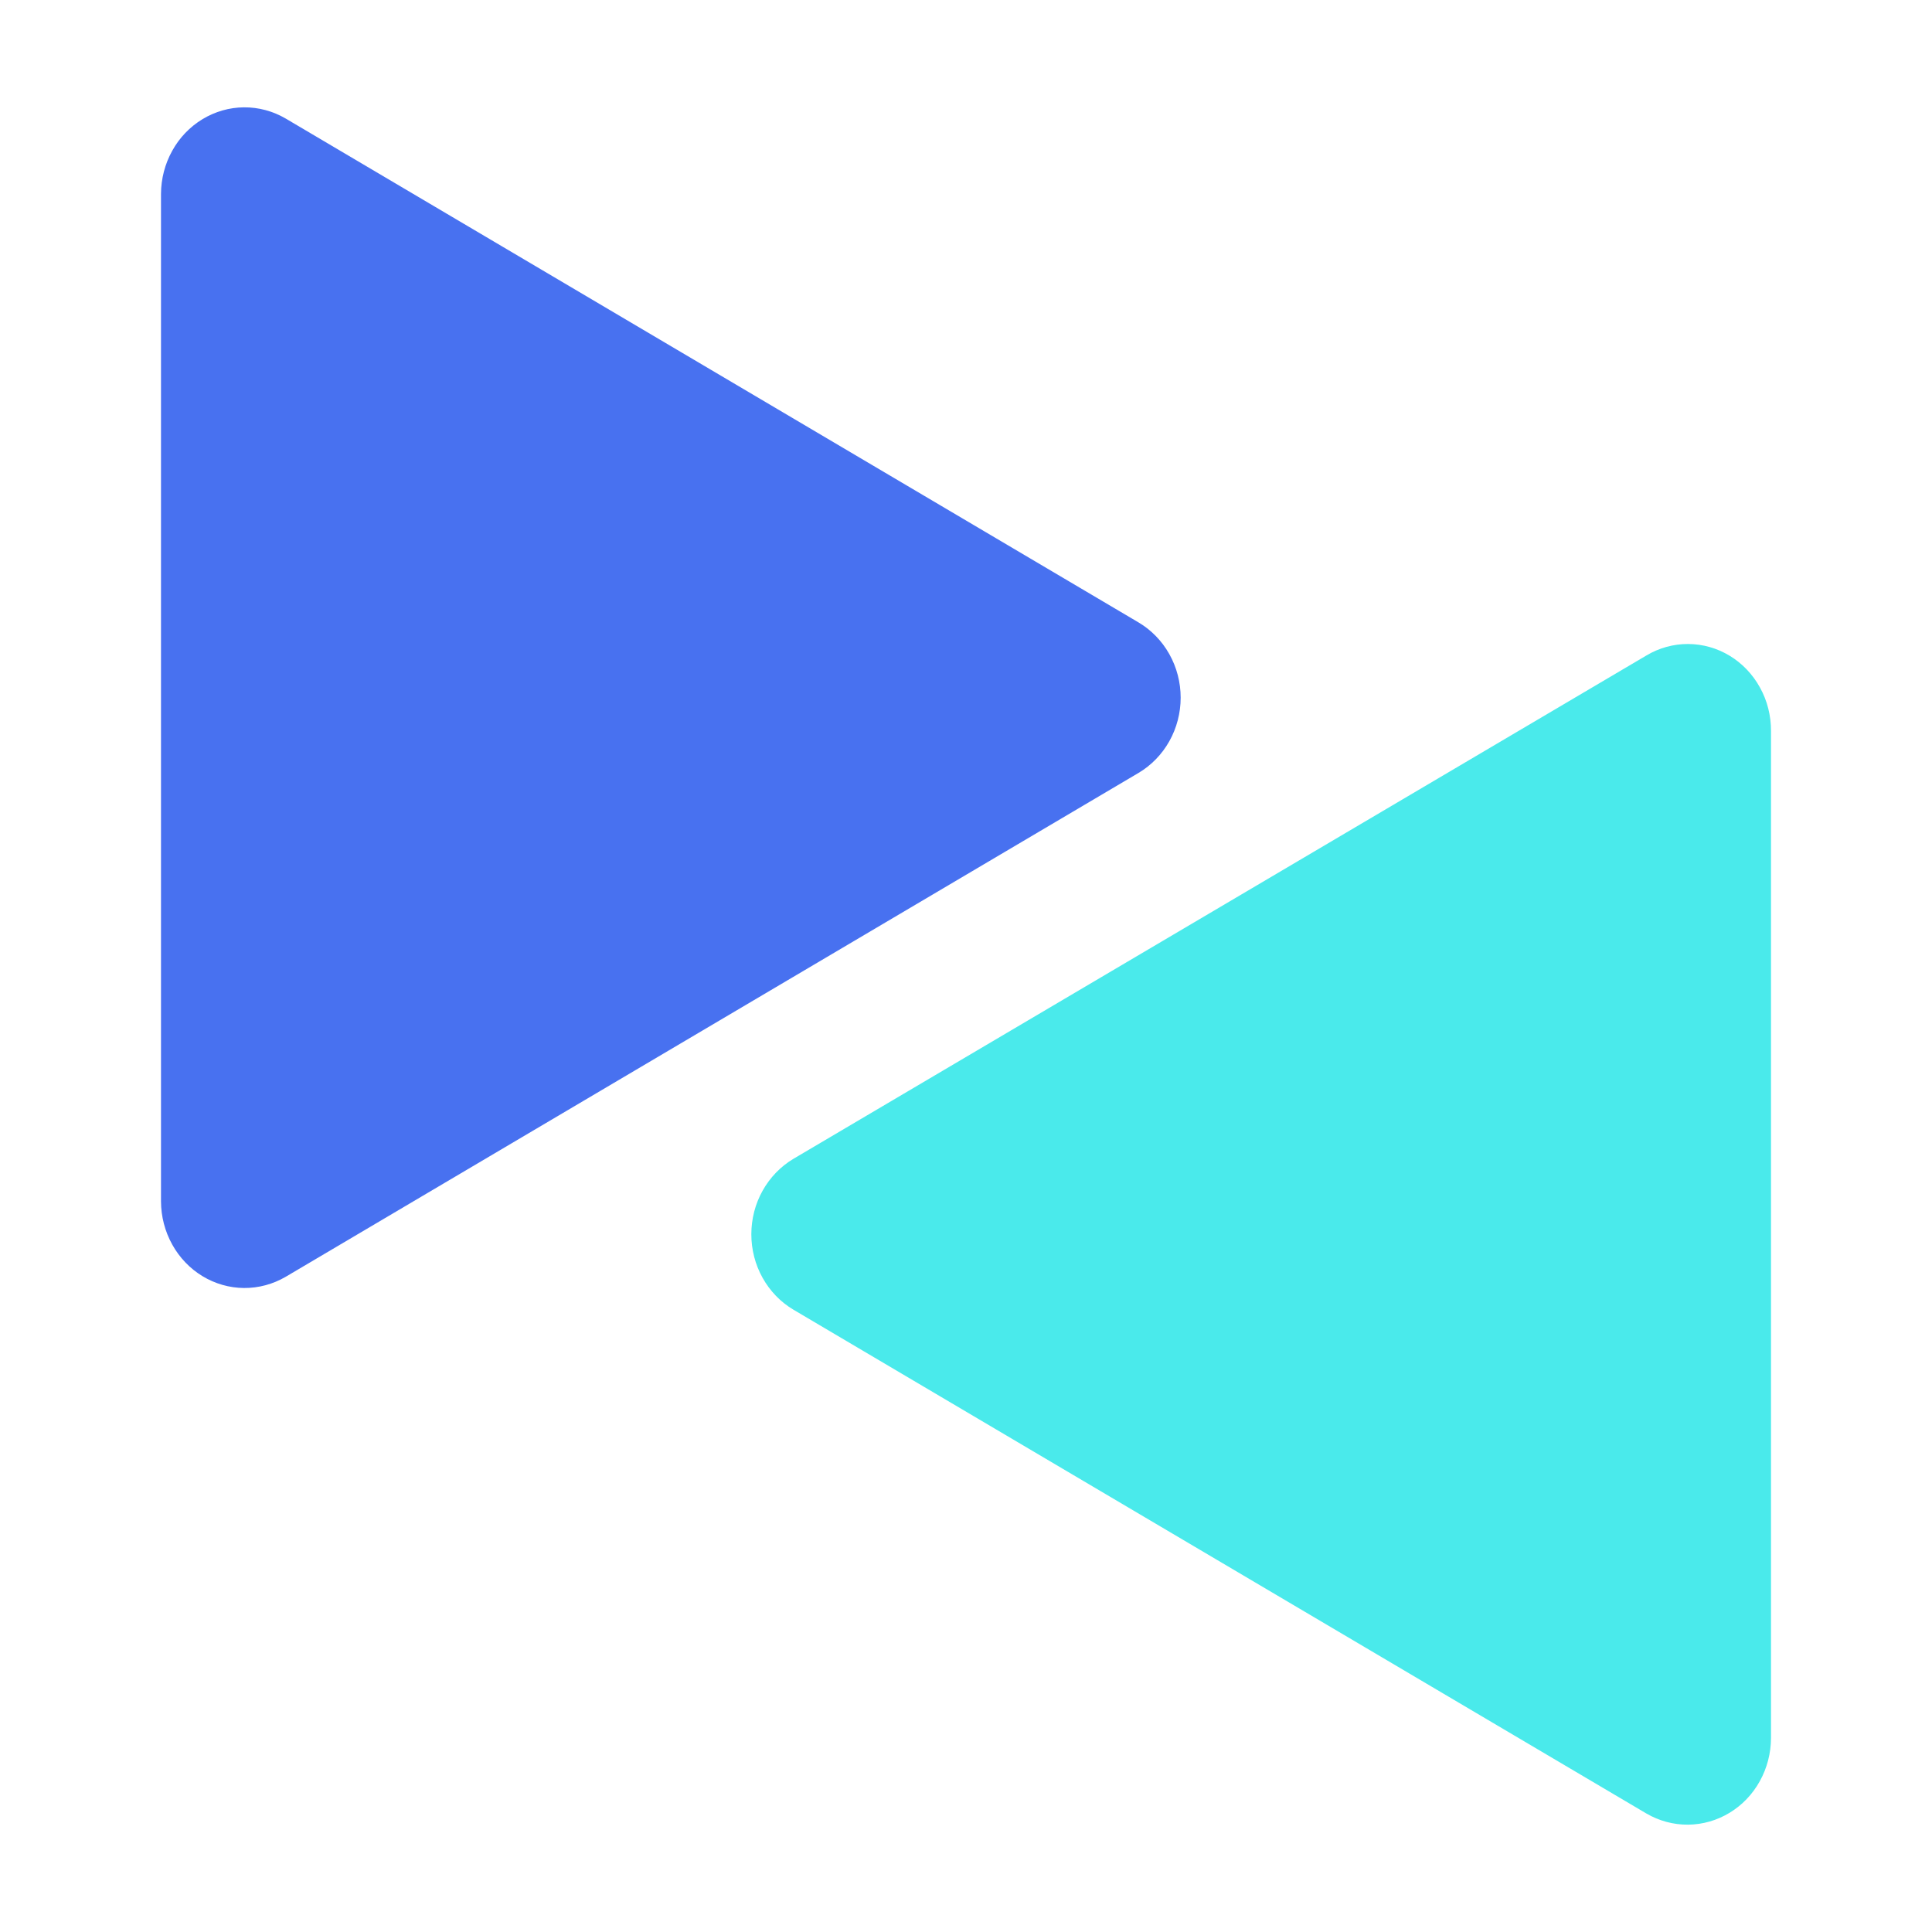
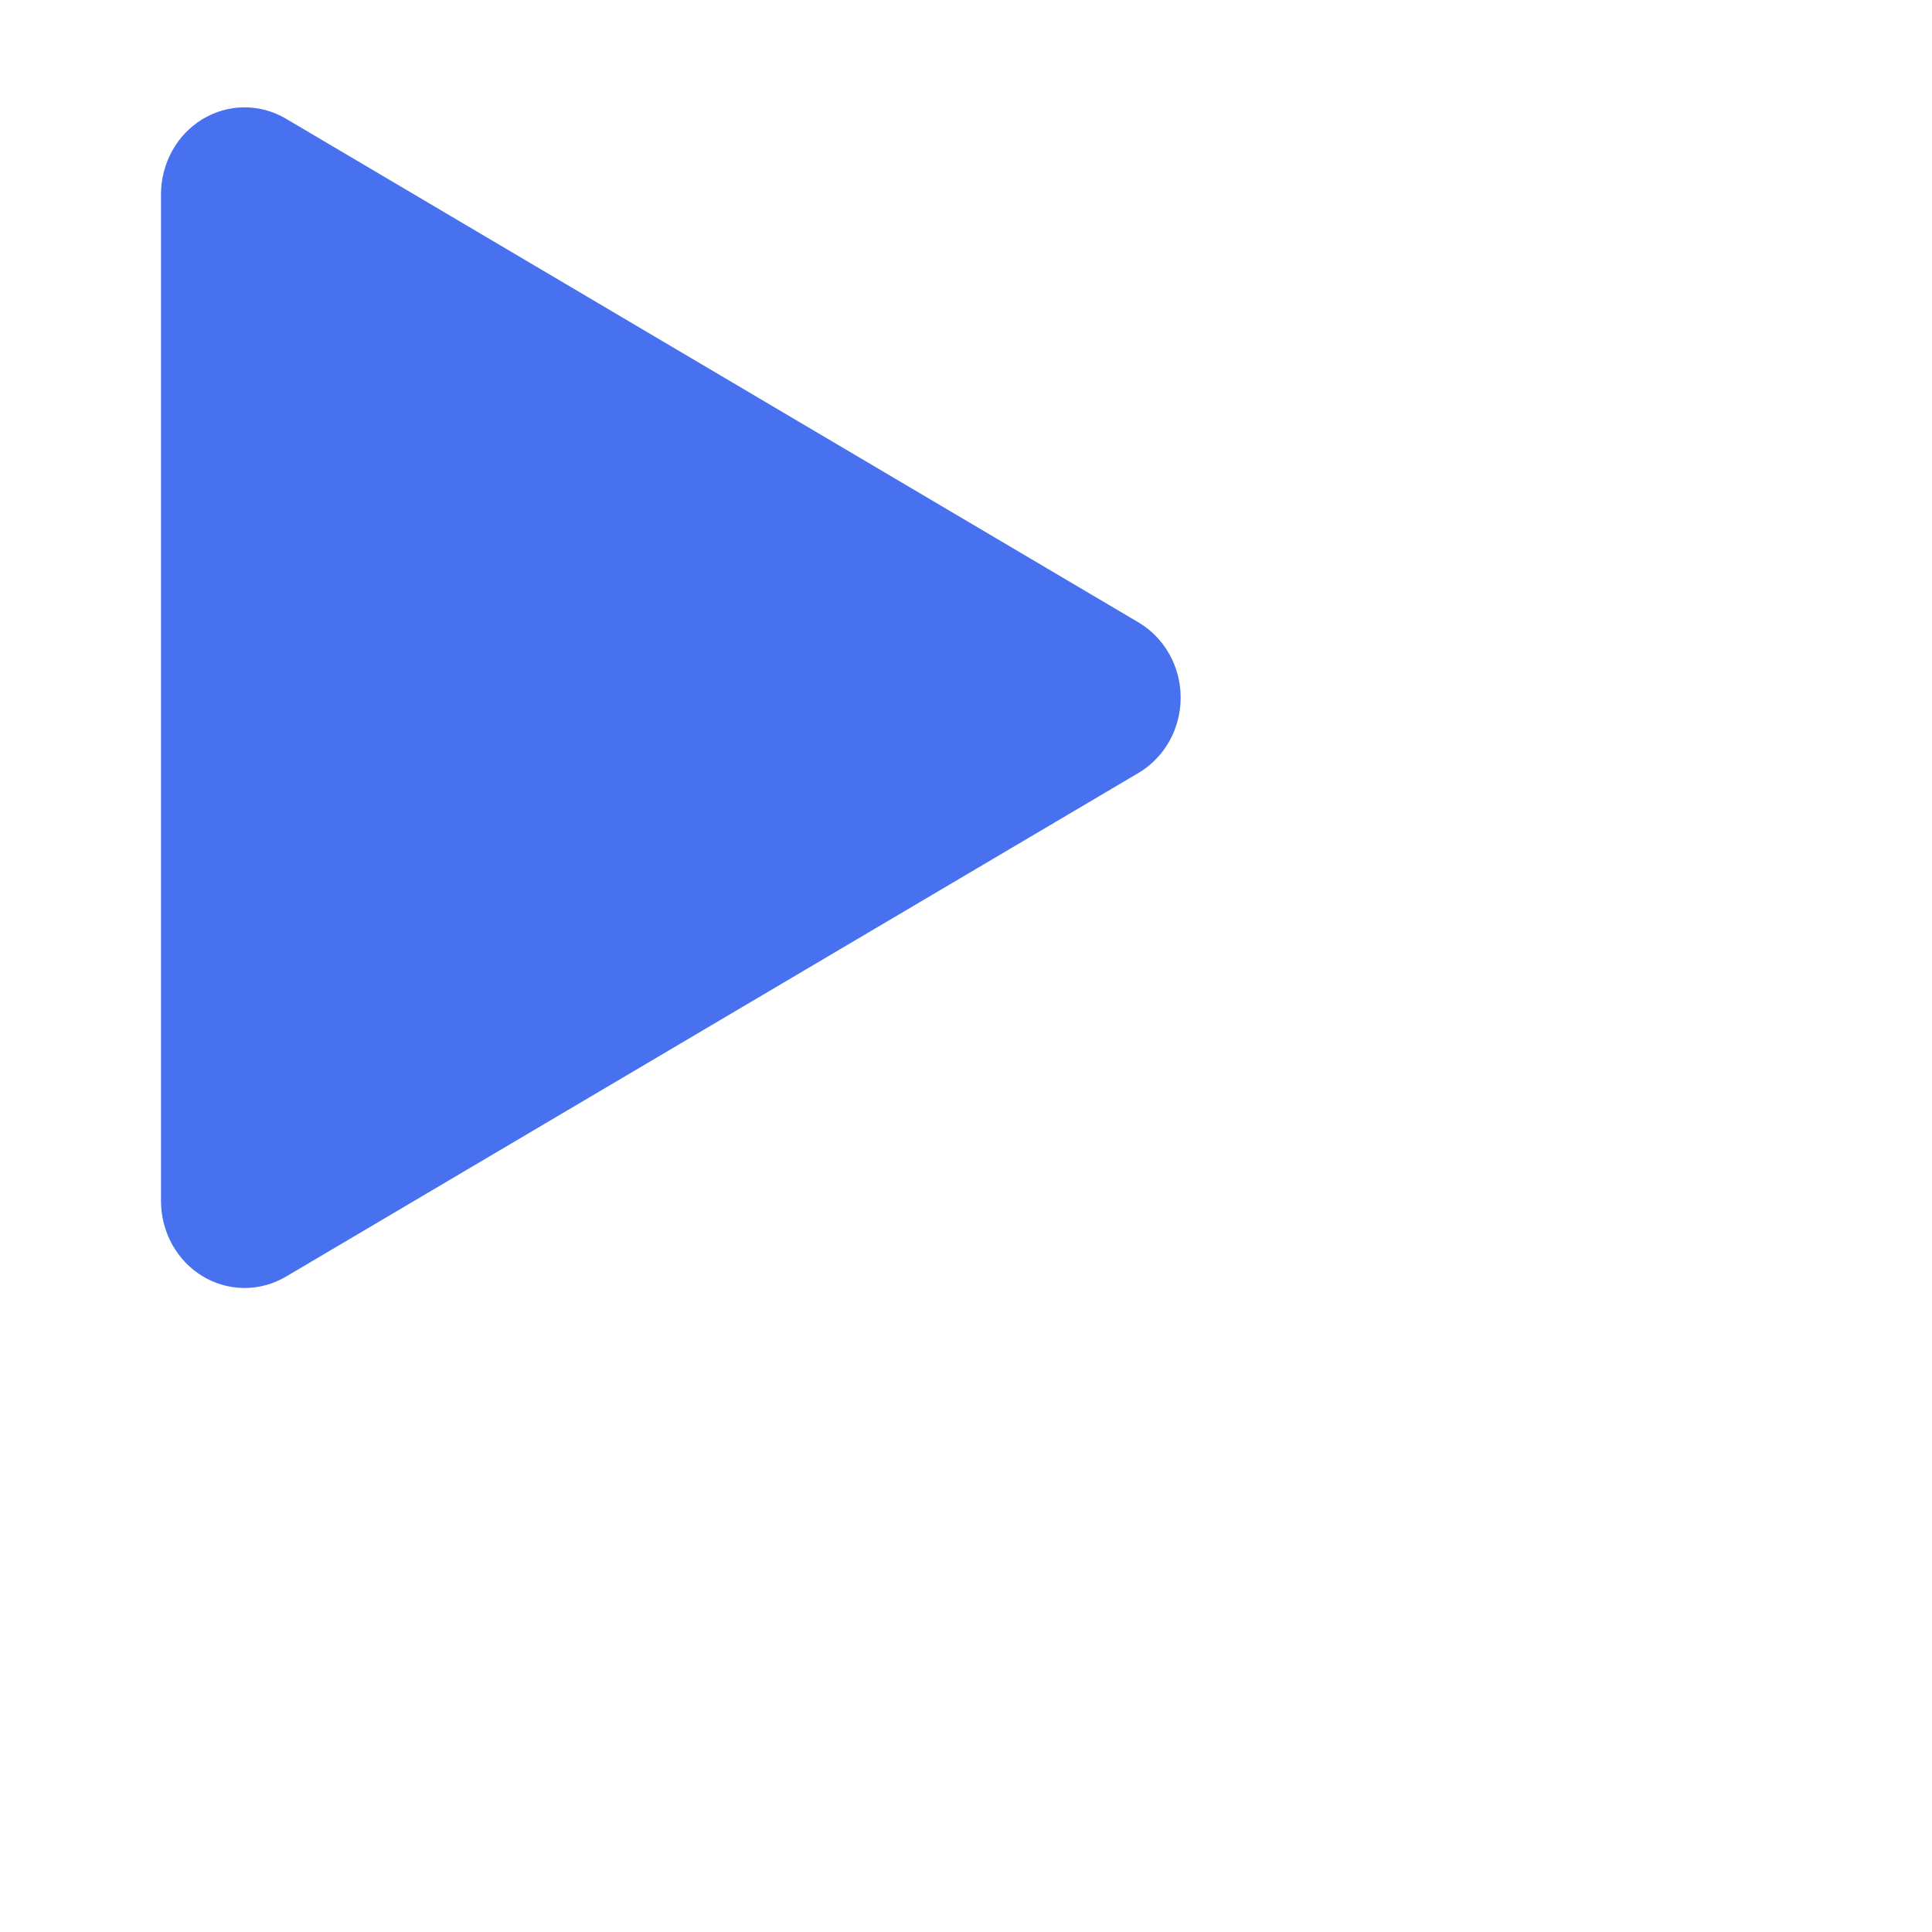
<svg xmlns="http://www.w3.org/2000/svg" width="36" height="36" viewBox="0 0 36 36" fill="none">
  <path d="M3 22.386V3.614C3.001 3.332 3.073 3.055 3.209 2.81C3.344 2.565 3.539 2.362 3.774 2.22C4.009 2.078 4.275 2.002 4.546 2C4.818 1.998 5.085 2.07 5.322 2.208L21.215 11.598C21.453 11.739 21.651 11.943 21.789 12.189C21.927 12.435 22 12.715 22 13C22 13.285 21.927 13.565 21.789 13.811C21.651 14.057 21.453 14.261 21.215 14.402L5.322 23.792C5.085 23.93 4.818 24.002 4.546 24C4.275 23.998 4.009 23.922 3.774 23.78C3.539 23.638 3.344 23.434 3.209 23.19C3.073 22.945 3.001 22.668 3 22.386V22.386Z" fill="#4871F0" />
-   <path d="M33 13.619V32.386C32.999 32.669 32.927 32.946 32.791 33.19C32.656 33.435 32.461 33.638 32.226 33.78C31.991 33.922 31.725 33.998 31.453 34C31.182 34.002 30.915 33.93 30.678 33.792L14.784 24.404C14.546 24.263 14.348 24.058 14.21 23.811C14.072 23.564 14 23.284 14 22.999C14 22.714 14.072 22.433 14.21 22.187C14.348 21.94 14.546 21.735 14.784 21.593L30.678 12.214C30.914 12.073 31.182 11.999 31.454 12C31.727 12.001 31.994 12.076 32.23 12.219C32.465 12.361 32.66 12.566 32.795 12.812C32.931 13.057 33.001 13.336 33 13.619V13.619Z" fill="#4AEAEB" />
</svg>